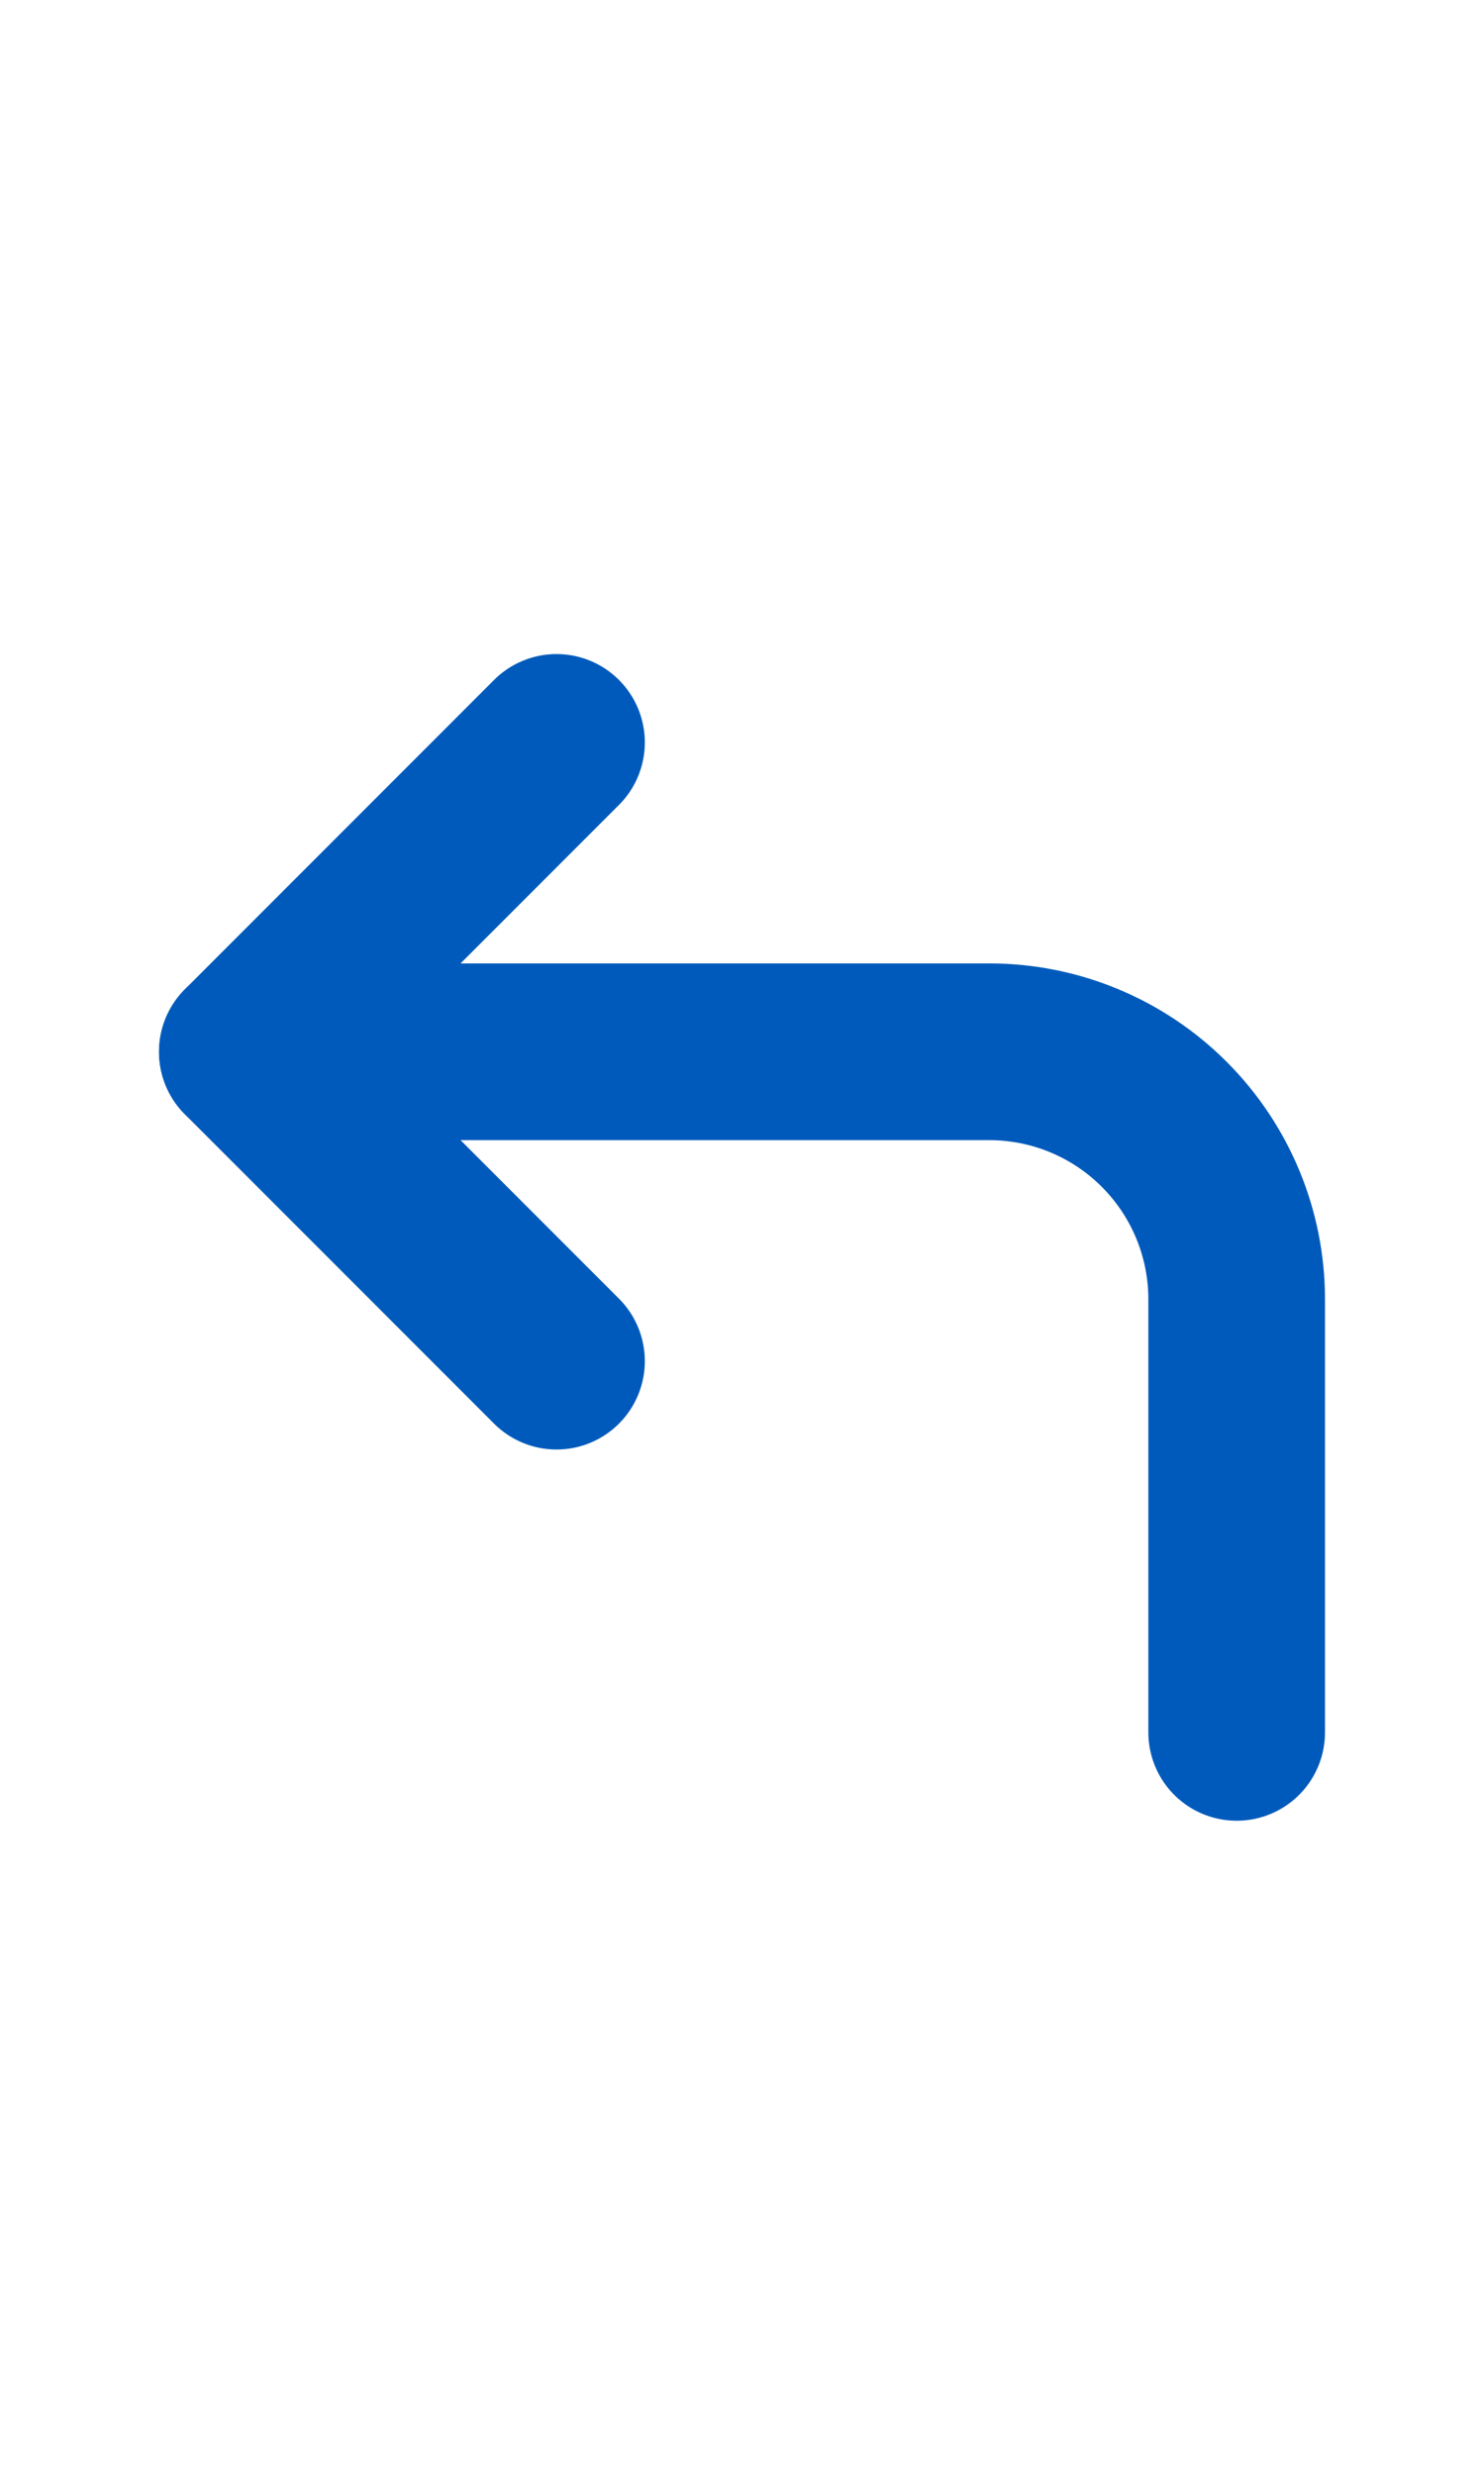
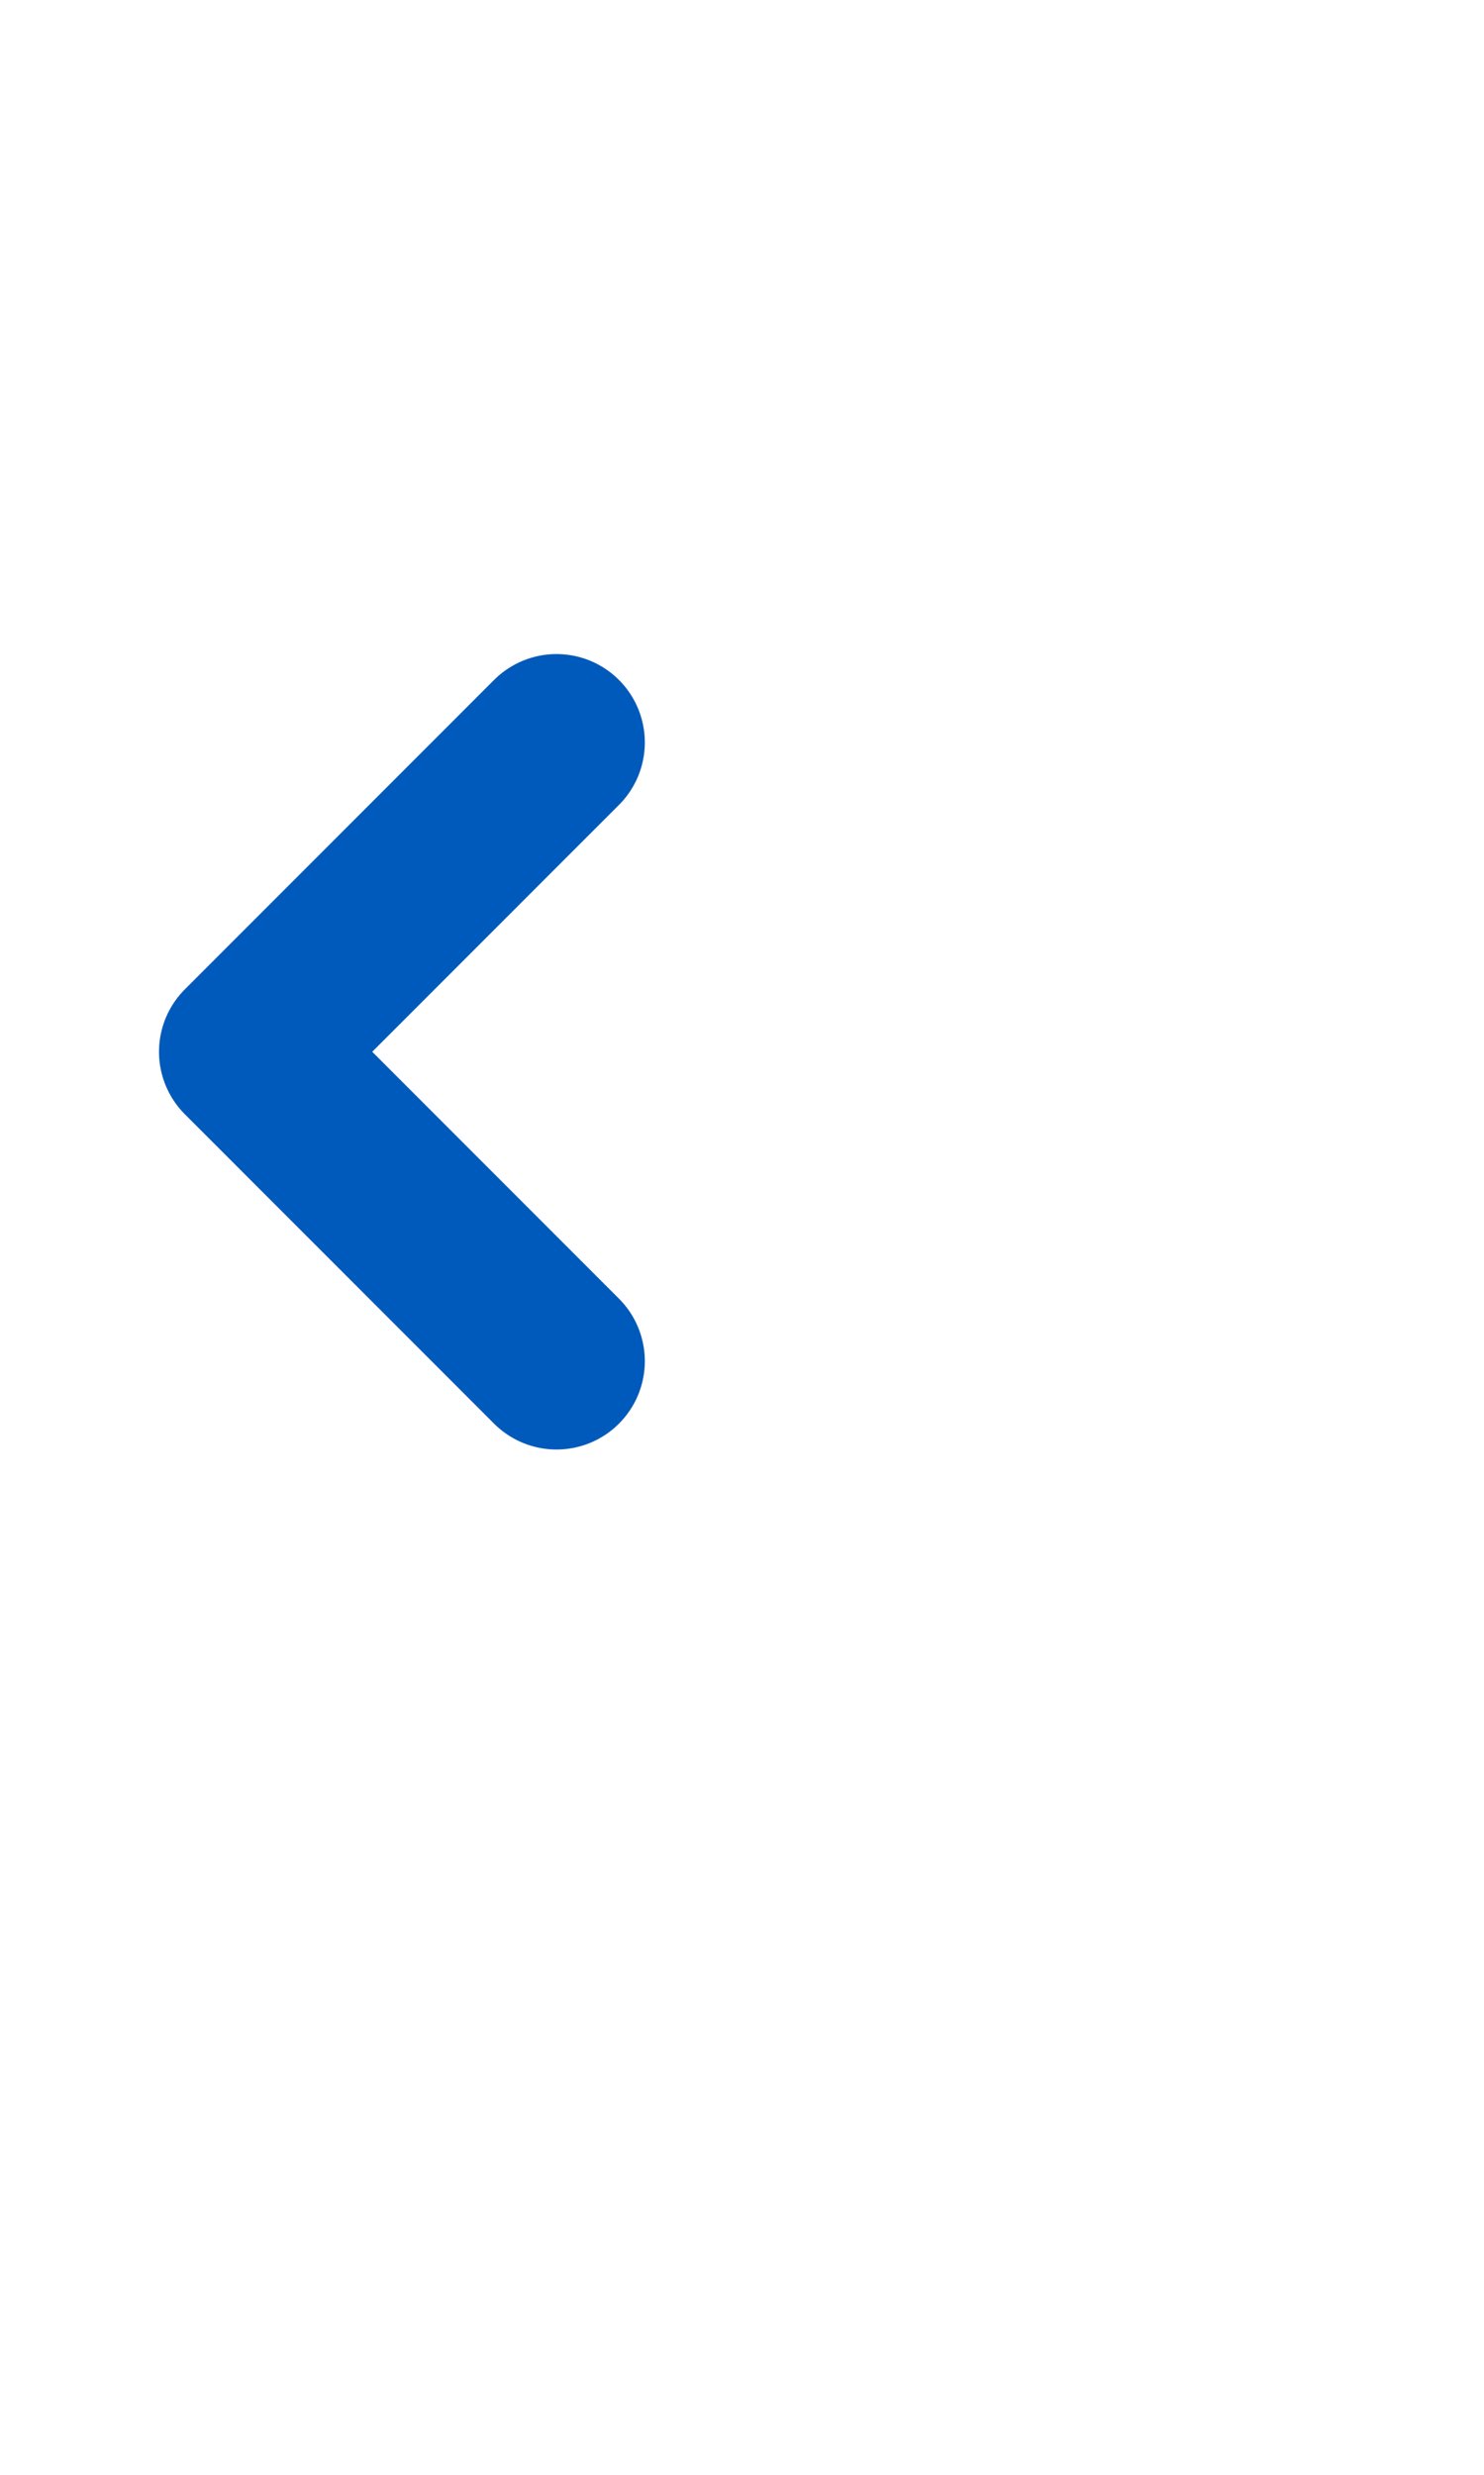
<svg xmlns="http://www.w3.org/2000/svg" width="30" height="50" viewBox="0 0 30 50" fill="none">
  <path d="M11.25 27.5L5 21.25L11.25 15" stroke="#005ABB" stroke-width="3.571" stroke-linecap="round" stroke-linejoin="round" />
-   <path d="M25 35V26.25C25 24.924 24.473 23.652 23.535 22.715C22.598 21.777 21.326 21.25 20 21.25H5" stroke="#005ABB" stroke-width="3.571" stroke-linecap="round" stroke-linejoin="round" />
</svg>